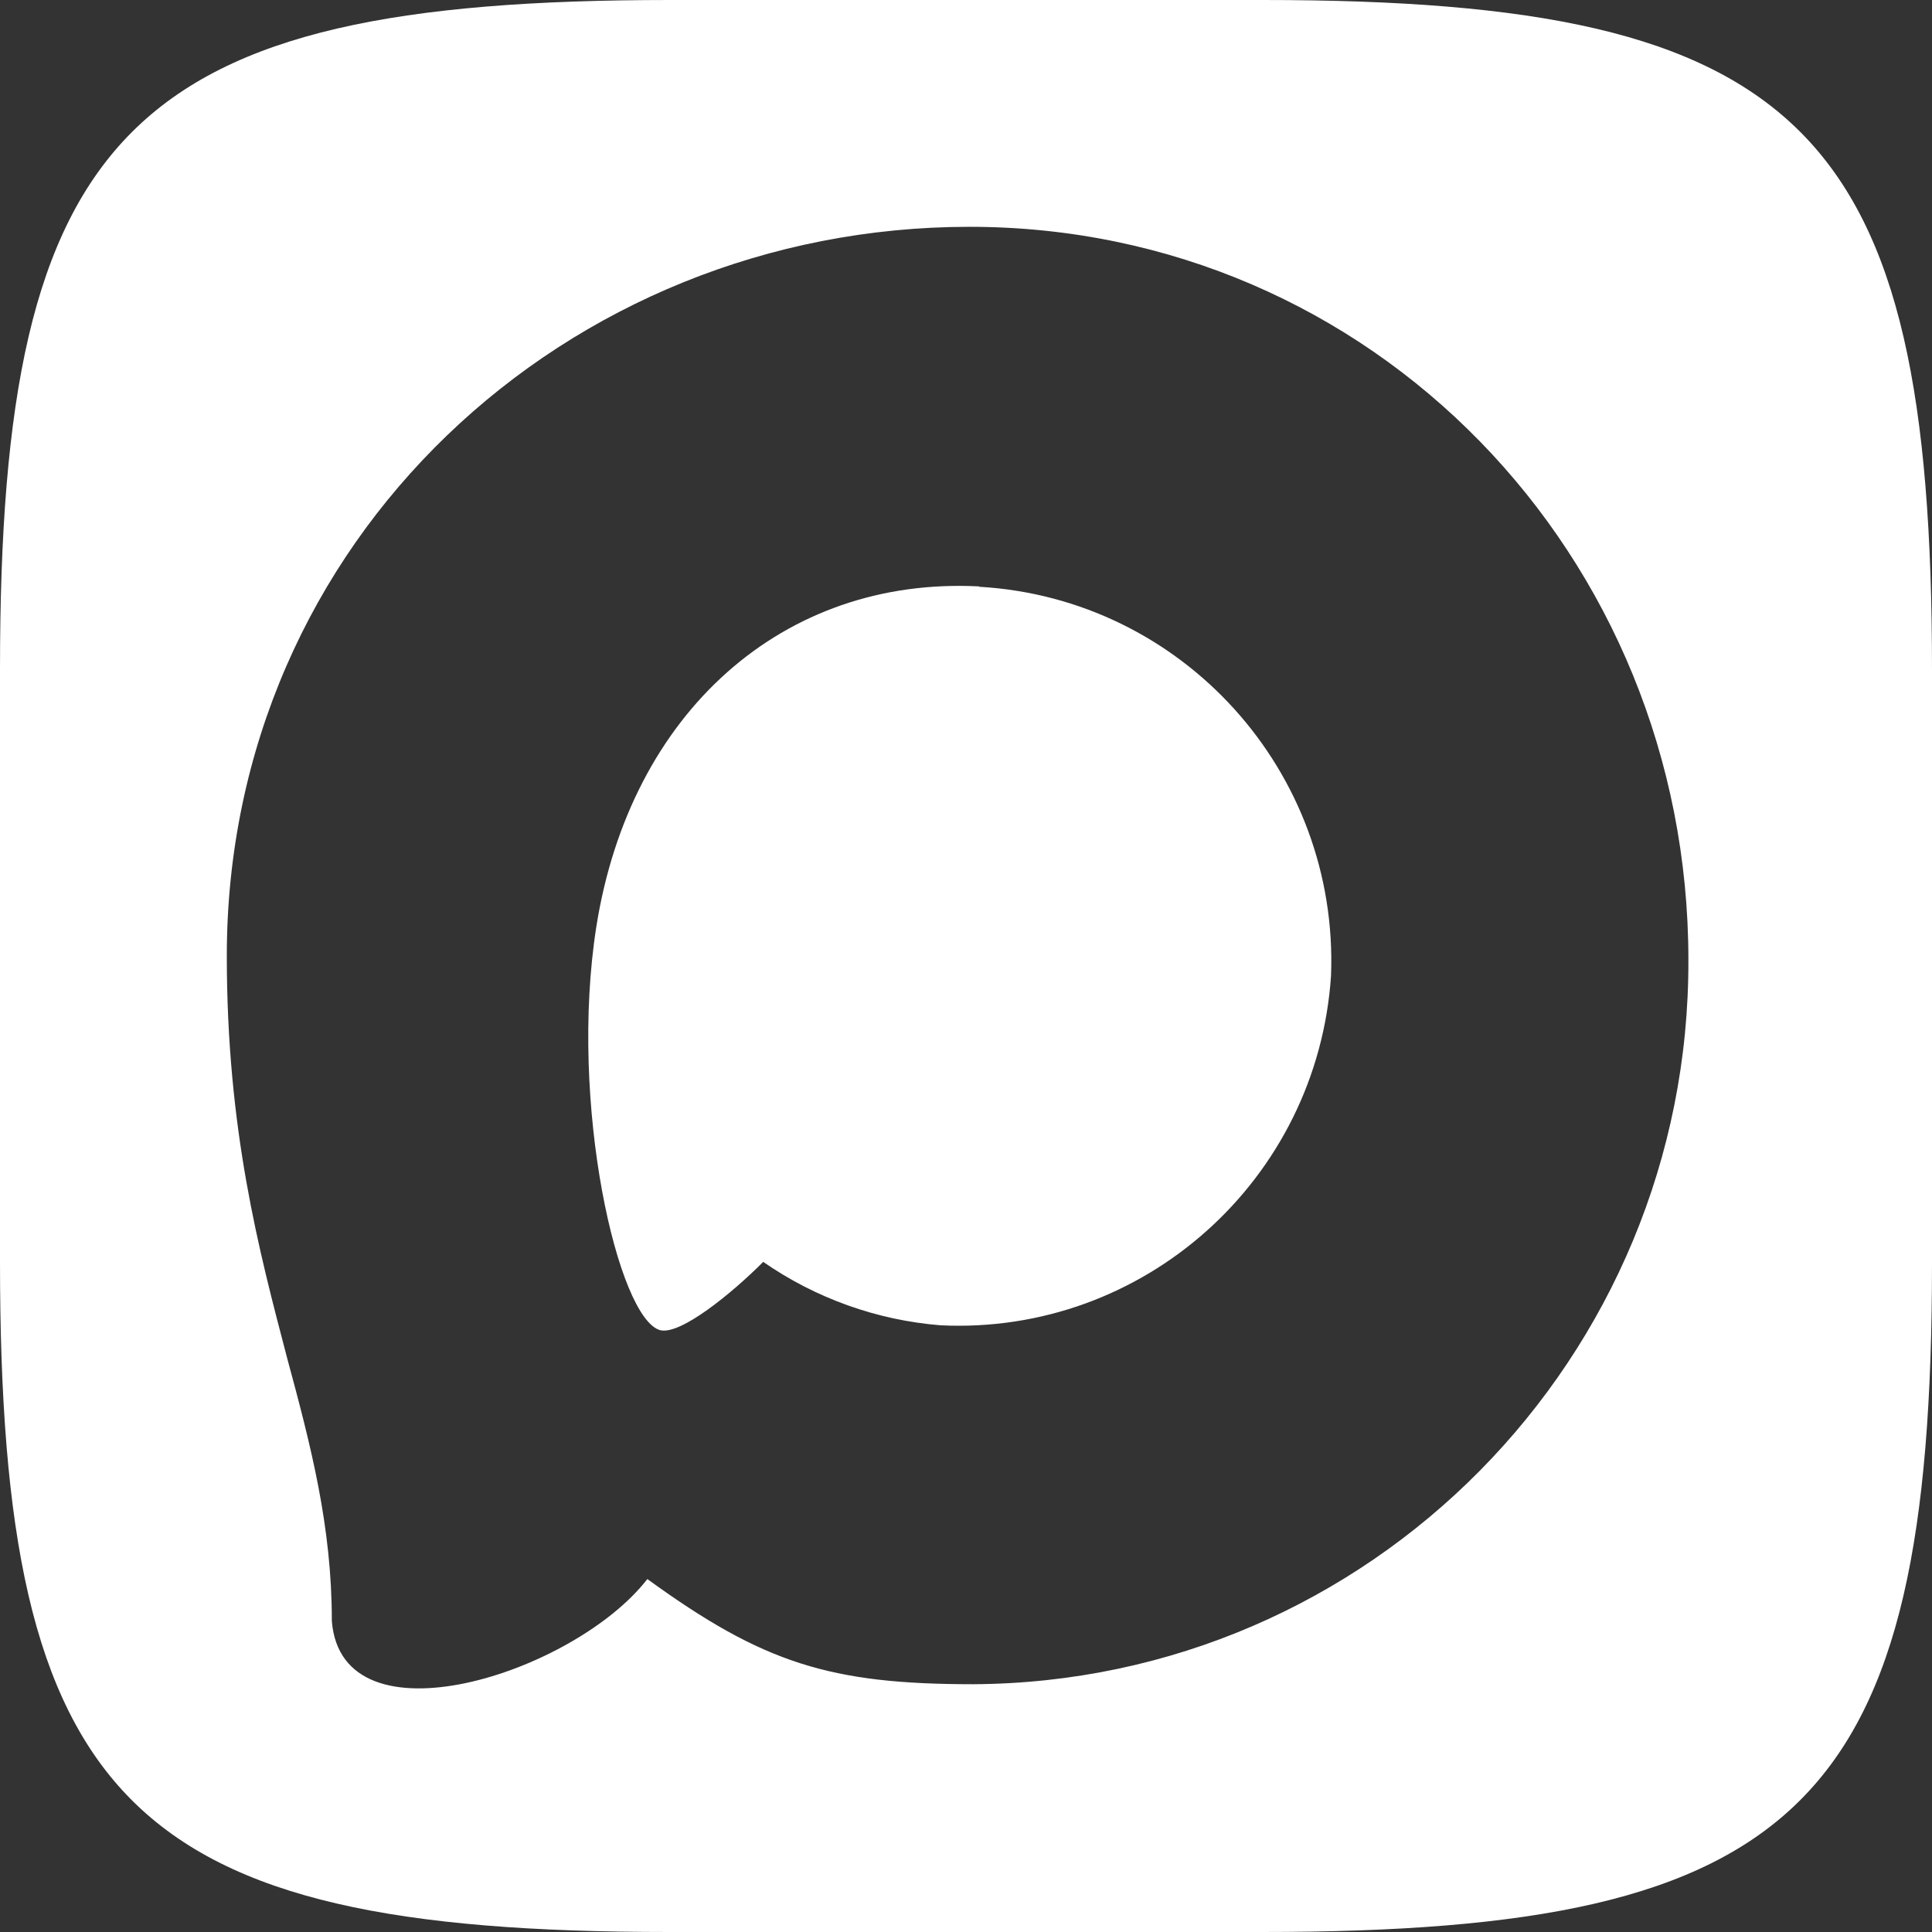
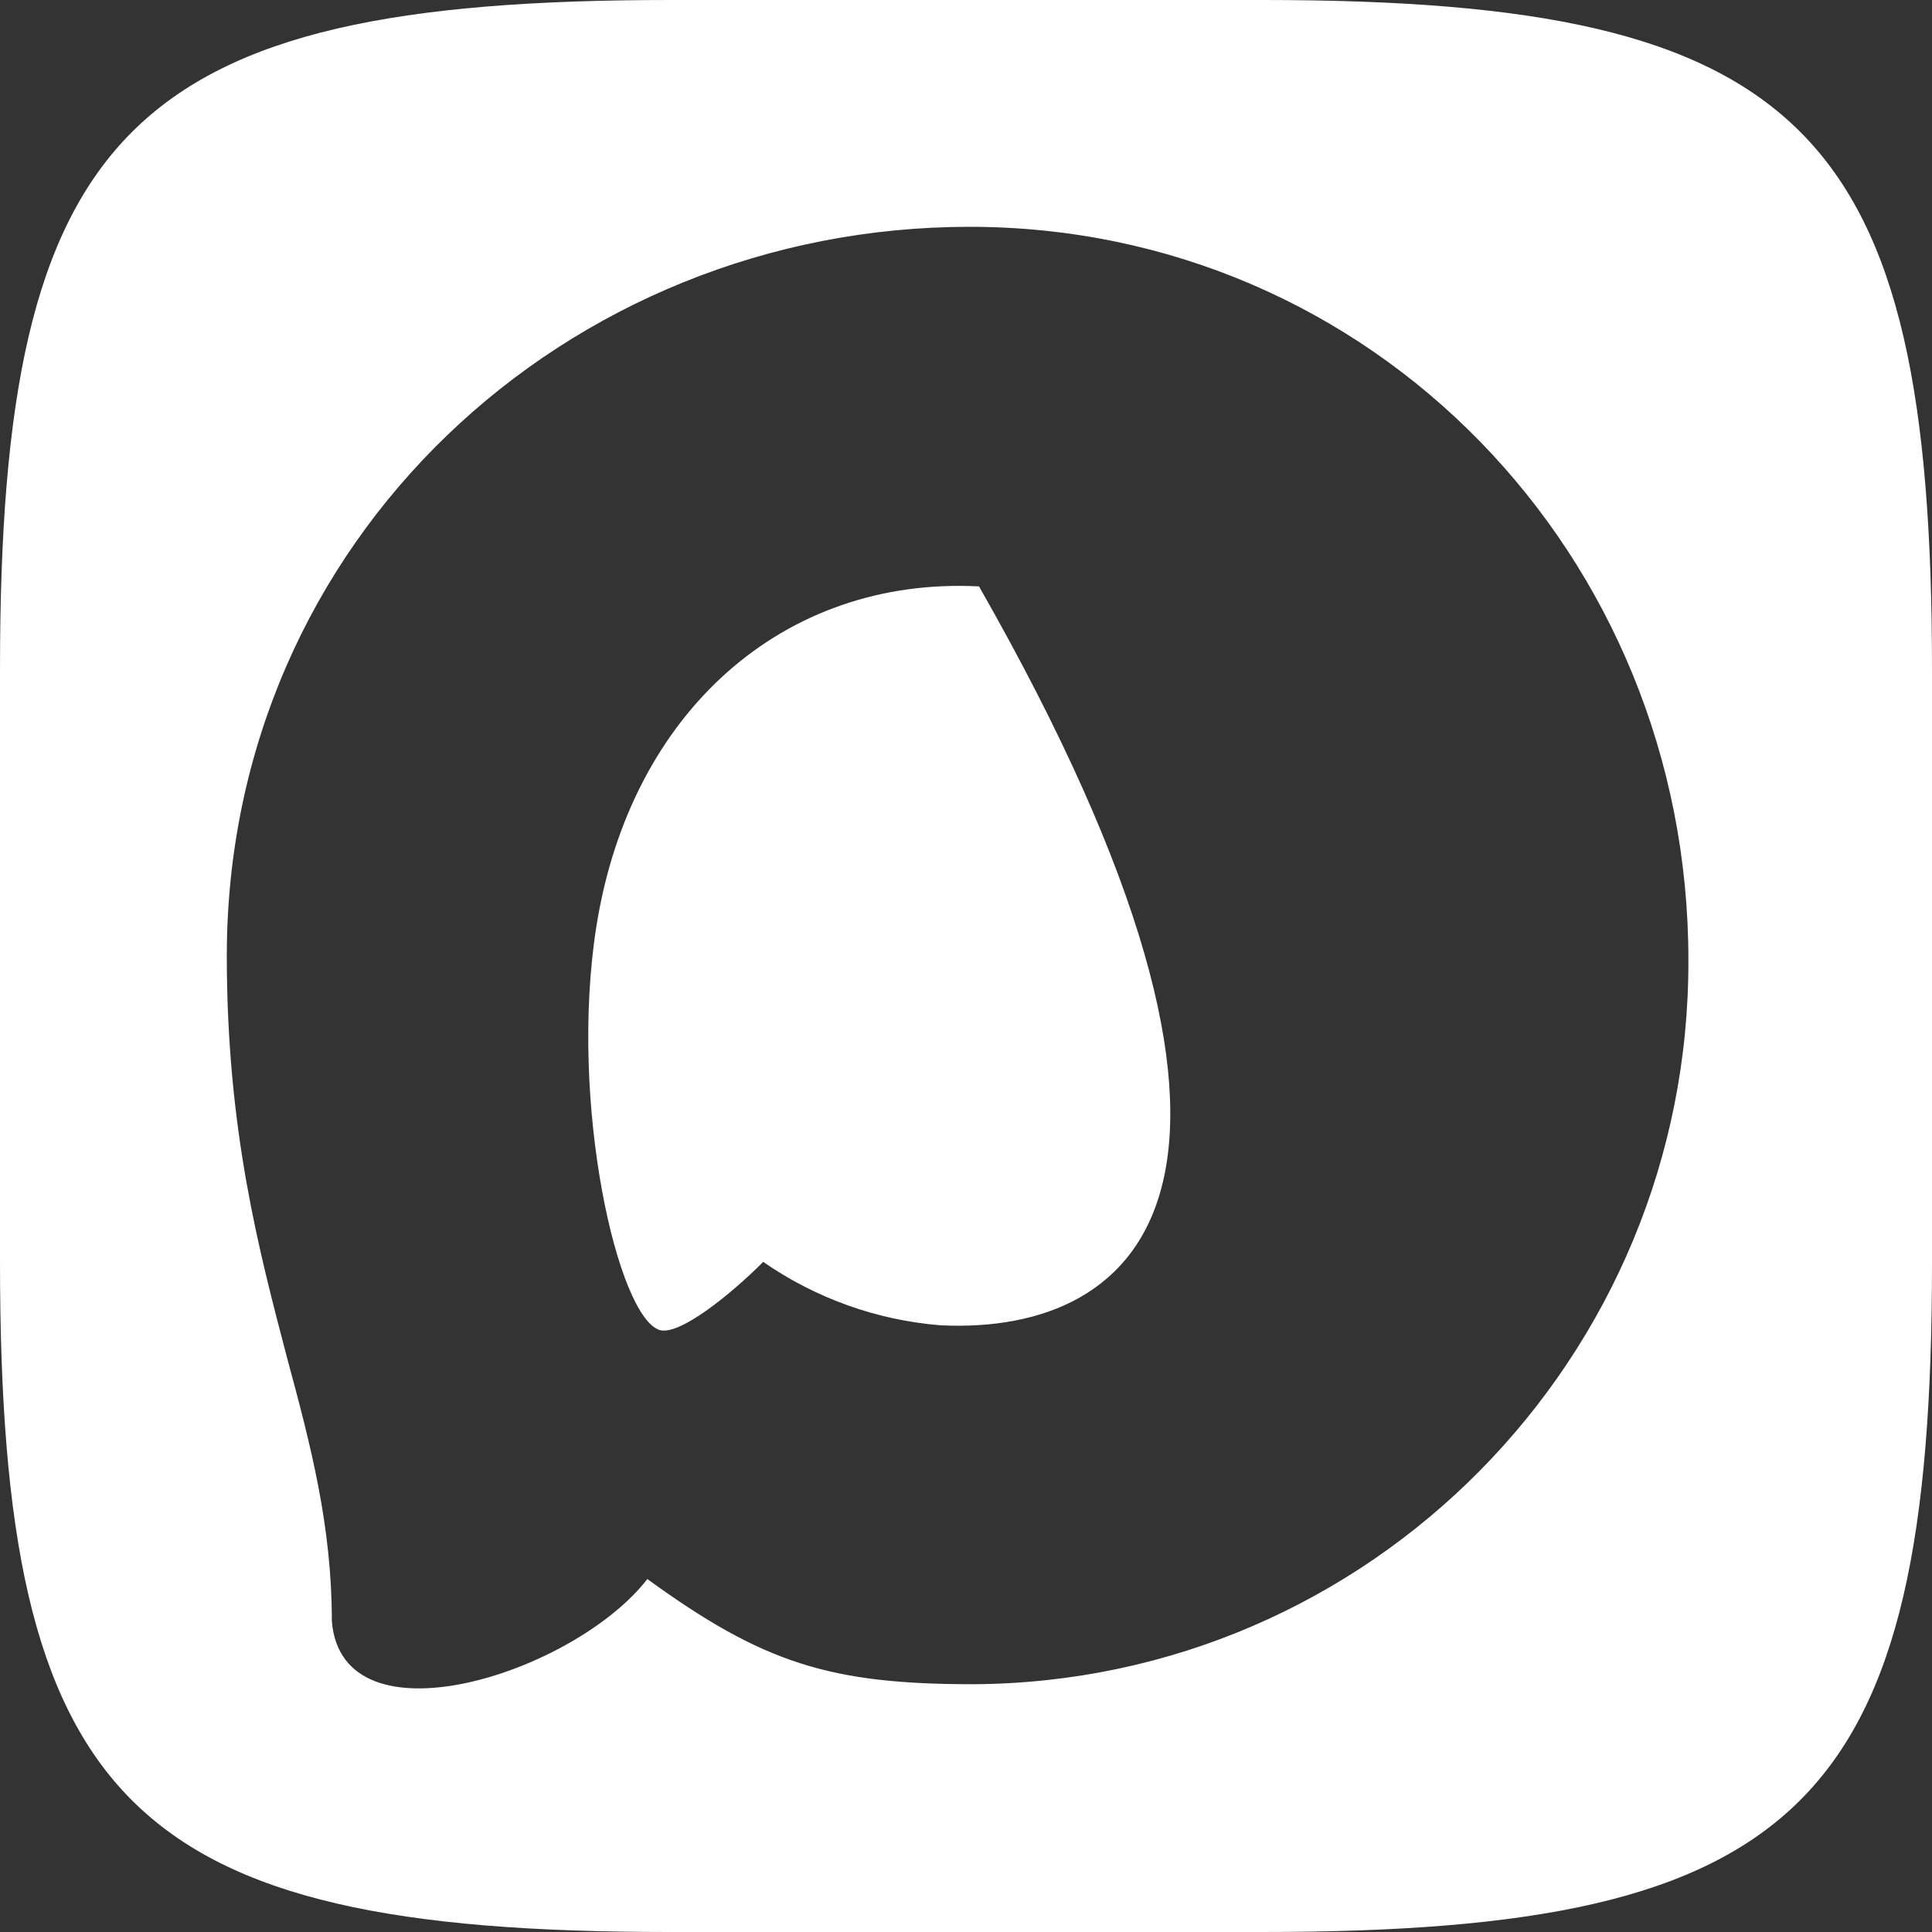
<svg xmlns="http://www.w3.org/2000/svg" width="76" height="76" viewBox="0 0 76 76" fill="none">
  <rect x="0" y="0" width="76" height="76" fill="#333333" stroke="none" />
-   <path d="M49.677 0C70.972 0 76 5.067 76 26.362V49.677C76 70.972 70.933 76 49.638 76H26.322C5.027 76 6.51556e-05 70.933 0 49.638V26.322C6.81715e-05 5.066 5.067 9.78773e-06 26.362 0H49.677ZM38.137 8.922C22.294 8.922 8.922 21.235 8.922 37.602C8.922 44.454 10.185 49.183 11.297 53.43C12.23 56.877 13.054 60.035 13.054 63.772C13.452 68.749 22.582 65.839 25.465 62.116C30.023 65.425 32.645 66.253 38.287 66.253C53.885 66.169 66.47 53.418 66.417 37.753C66.417 21.841 53.993 8.922 38.137 8.922ZM23.46 36.443C24.792 28.033 30.805 22.669 38.52 23.068V23.082C46.516 23.542 52.672 30.349 52.359 38.387C51.823 46.407 44.991 52.52 36.997 52.134C34.494 51.932 32.088 51.072 30.023 49.639C28.773 50.893 26.769 52.52 25.973 52.327C24.311 51.886 22.362 43.406 23.46 36.443Z" fill="white" />
+   <path d="M49.677 0C70.972 0 76 5.067 76 26.362V49.677C76 70.972 70.933 76 49.638 76H26.322C5.027 76 6.51556e-05 70.933 0 49.638V26.322C6.81715e-05 5.066 5.067 9.78773e-06 26.362 0H49.677ZM38.137 8.922C22.294 8.922 8.922 21.235 8.922 37.602C8.922 44.454 10.185 49.183 11.297 53.43C12.23 56.877 13.054 60.035 13.054 63.772C13.452 68.749 22.582 65.839 25.465 62.116C30.023 65.425 32.645 66.253 38.287 66.253C53.885 66.169 66.47 53.418 66.417 37.753C66.417 21.841 53.993 8.922 38.137 8.922ZM23.46 36.443C24.792 28.033 30.805 22.669 38.52 23.068V23.082C51.823 46.407 44.991 52.52 36.997 52.134C34.494 51.932 32.088 51.072 30.023 49.639C28.773 50.893 26.769 52.52 25.973 52.327C24.311 51.886 22.362 43.406 23.46 36.443Z" fill="white" />
</svg>